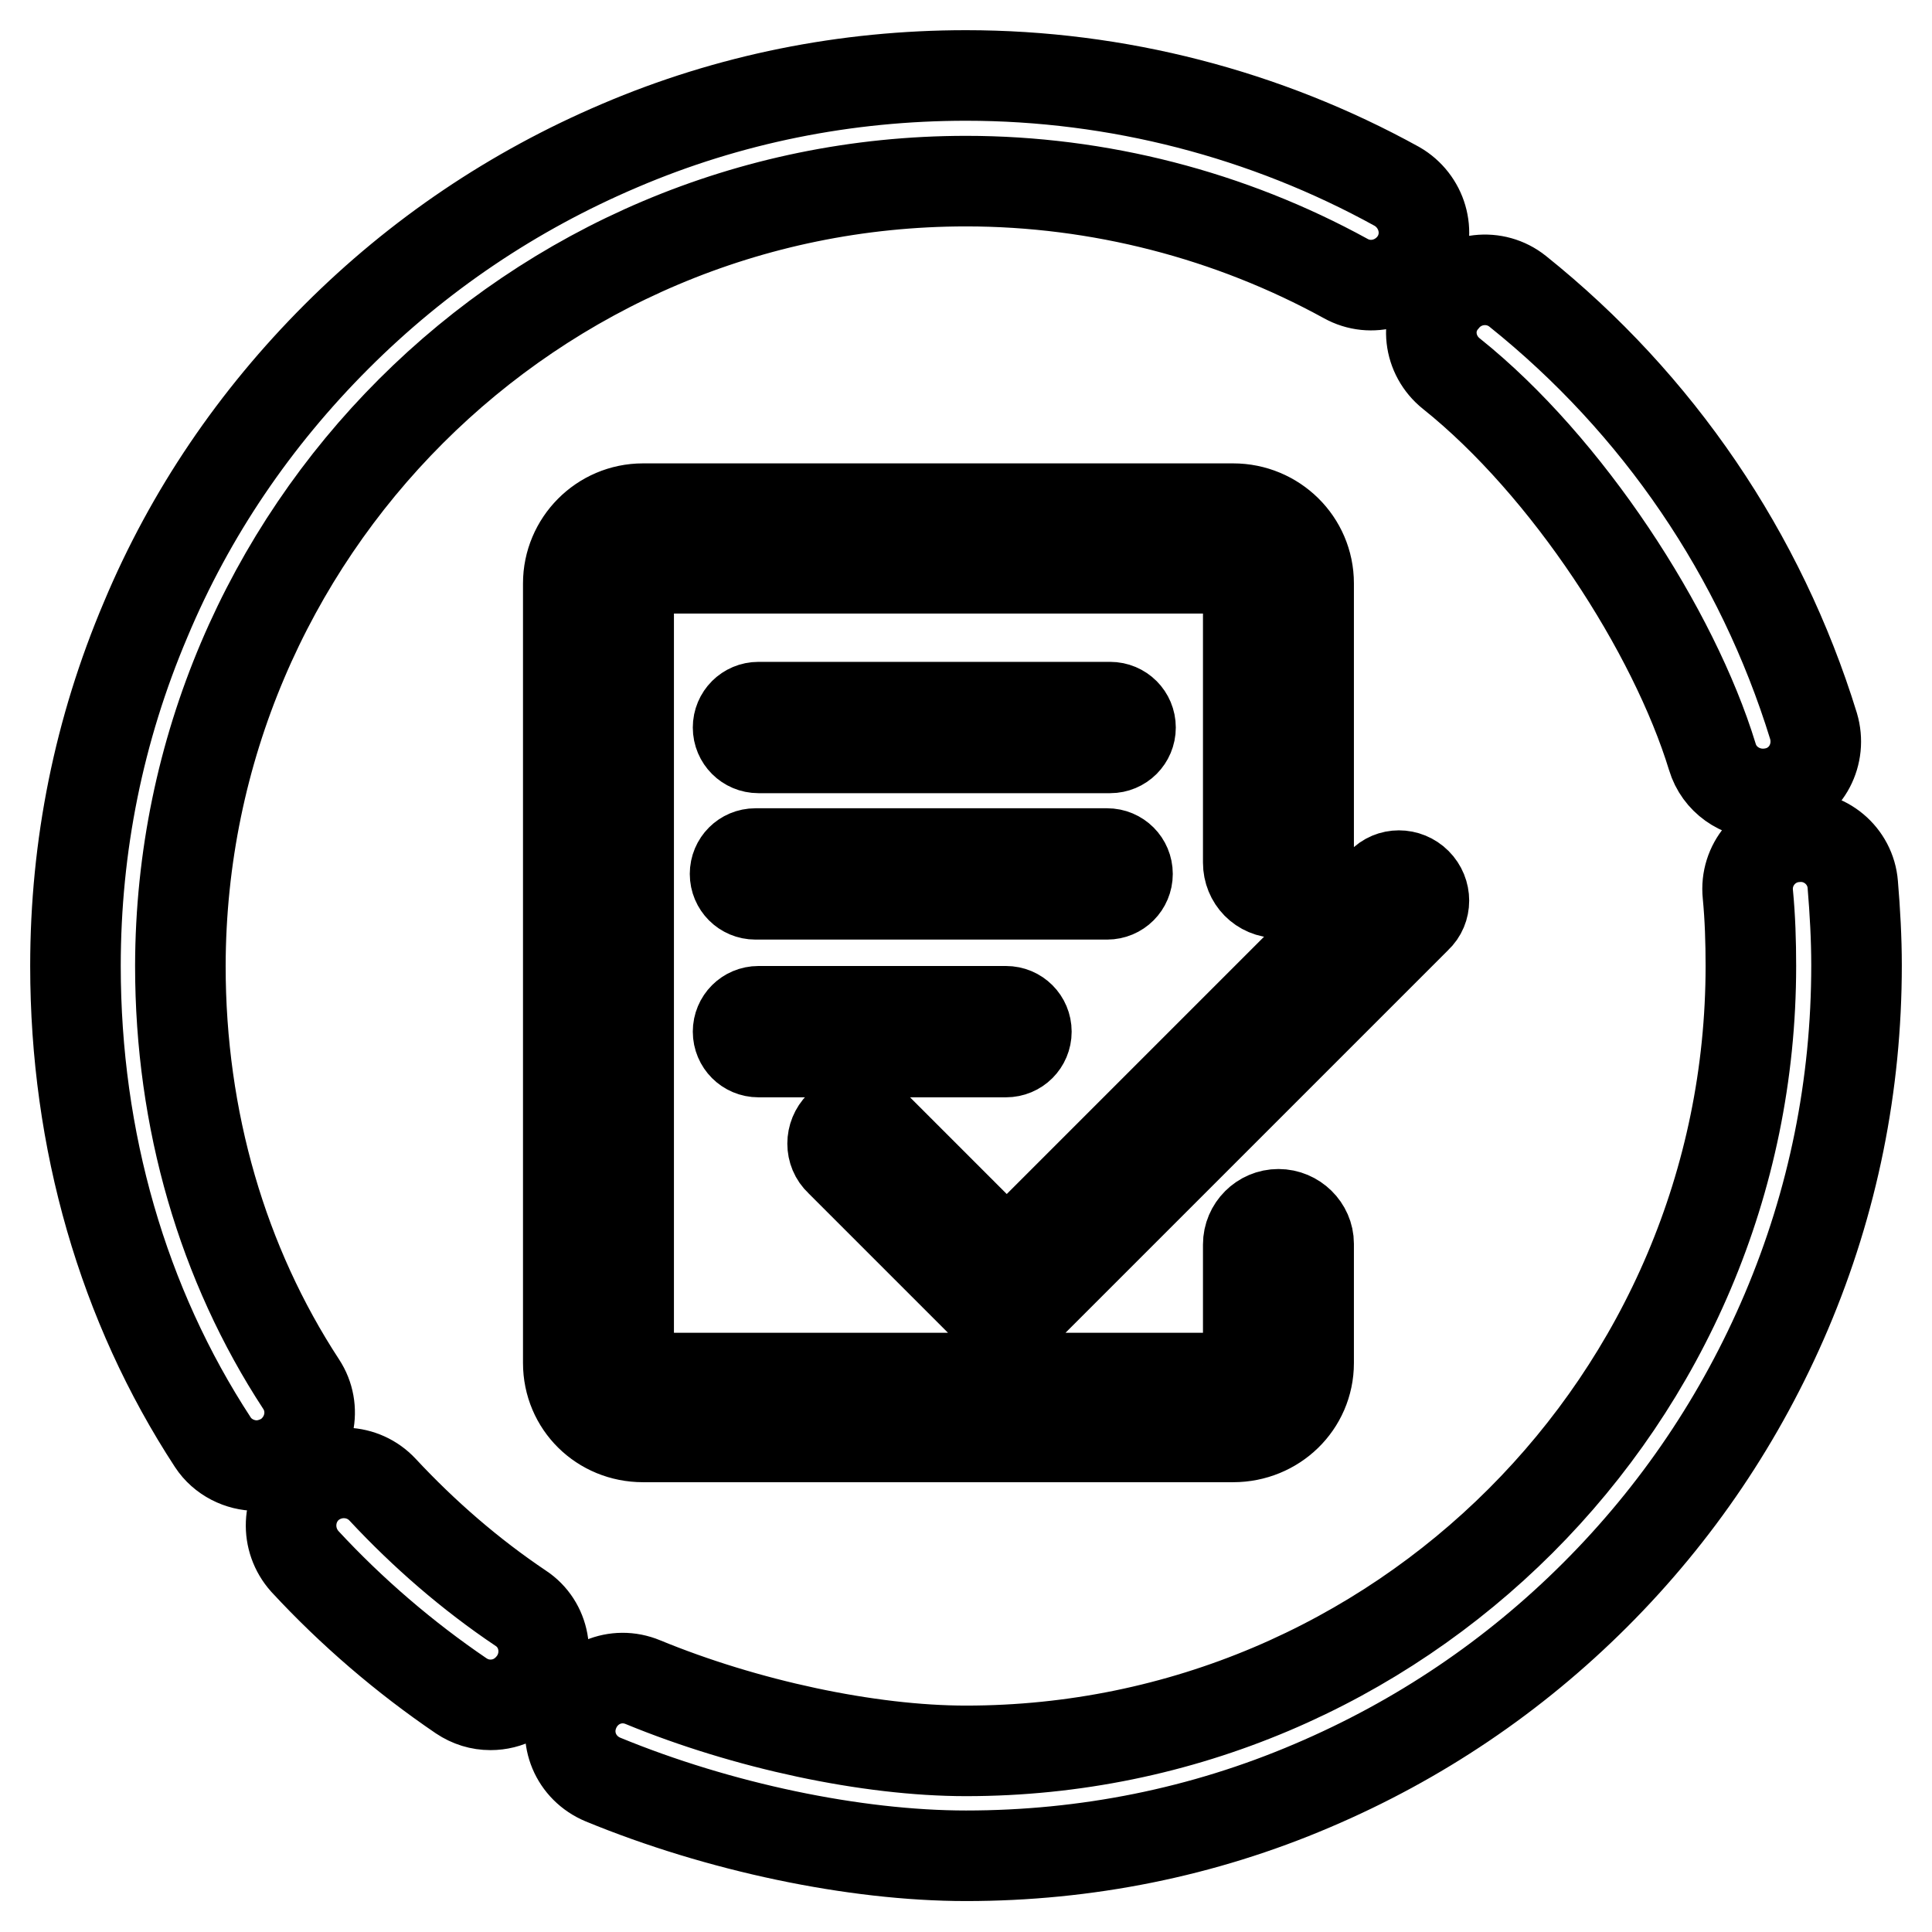
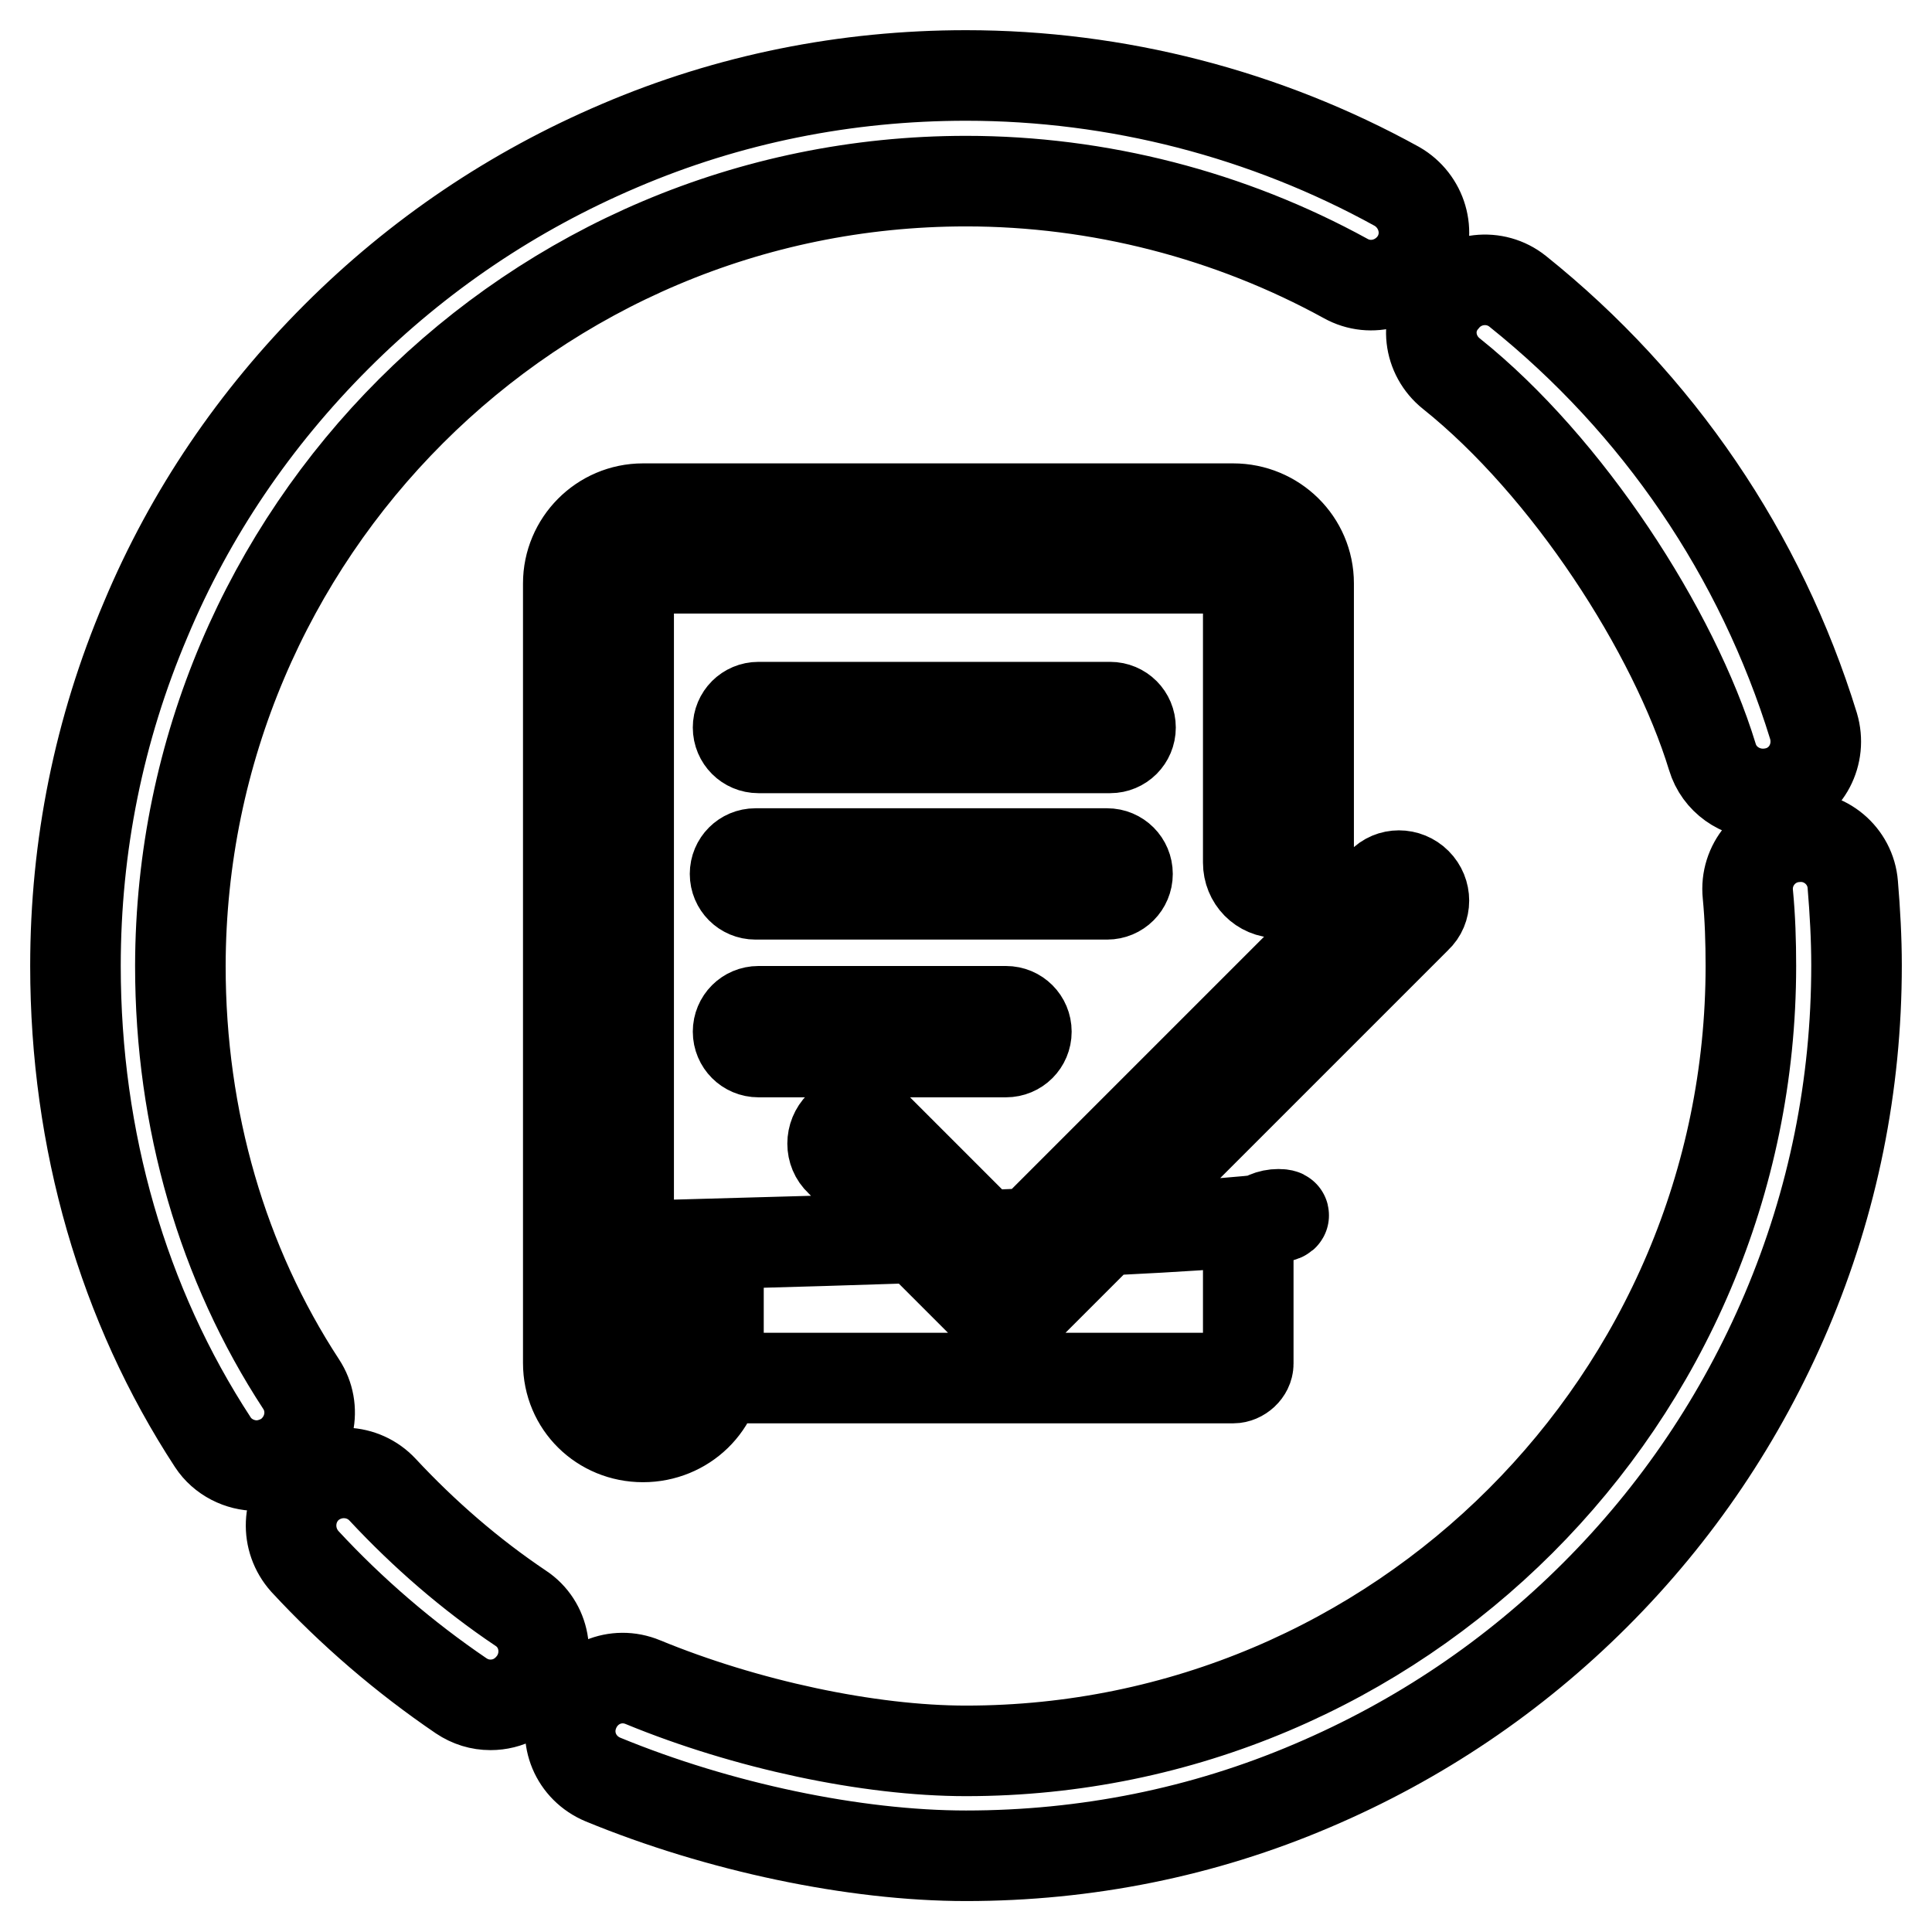
<svg xmlns="http://www.w3.org/2000/svg" version="1.1" x="0px" y="0px" viewBox="0 0 256 256" enable-background="new 0 0 256 256" xml:space="preserve">
  <g>
-     <path stroke-width="12" fill-opacity="0" stroke="#000000" d="M169.4,160.9c-2.2,0-4,1.8-4,4v15.8c0,1-1,1.9-2,1.9H85.2c-1,0-1.9-0.9-1.9-1.9V77.3c0-1,0.9-2,1.9-2h78.2 c1,0,2,1,2,2v37c0,2.2,1.7,4,4,4c2.2,0,4-1.8,4-4v-37c0-5.5-4.5-9.9-10-9.9H85.2c-5.5,0-9.9,4.5-9.9,9.9v103.3 c0,5.5,4.4,9.8,9.9,9.8h78.2c5.5,0,10-4.3,10-9.8v-15.8C173.4,162.7,171.6,160.9,169.4,160.9z M187.7,117L187.7,117 c-1.3-1.3-3.4-1.3-4.6,0l-49.7,49.7l-17.5-17.5c-1.3-1.3-3.4-1.3-4.6,0l0,0c-1.3,1.3-1.3,3.4,0,4.6l19.8,19.8 c1.3,1.3,3.4,1.3,4.6,0l0,0c0.1-0.1,0.2-0.2,0.3-0.3l51.7-51.7C189,120.4,189,118.3,187.7,117z M147.1,93.7h-46.6 c-1.5,0-2.7,1.2-2.7,2.7c0,1.5,1.2,2.7,2.7,2.7h46.6c1.5,0,2.7-1.2,2.7-2.7C149.8,94.9,148.6,93.7,147.1,93.7z M149.4,115.8 c0-1.5-1.2-2.7-2.7-2.7h-46.6c-1.5,0-2.7,1.2-2.7,2.7s1.2,2.7,2.7,2.7h46.6C148.2,118.5,149.4,117.3,149.4,115.8z M100.5,134 c-1.5,0-2.7,1.2-2.7,2.7c0,1.5,1.2,2.7,2.7,2.7h32.8c1.5,0,2.7-1.2,2.7-2.7c0-1.5-1.2-2.7-2.7-2.7H100.5z M39.9,183.4 c-10.4-15.9-16-35-16-55.4C24,70.6,70.6,24,128,24c17.6,0,35,4.5,50.3,12.9c3.4,1.9,7.6,0.6,9.5-2.7c1.9-3.4,0.6-7.6-2.7-9.5 C167.7,15.1,148,10,128,10c-15.9,0-31.4,3.1-45.9,9.3c-14.1,6-26.7,14.5-37.5,25.3S25.2,68,19.3,82.1c-6.2,14.6-9.3,30-9.3,45.9 c0,23.1,6.3,44.9,18.2,63.1c1.3,2,3.6,3.1,5.8,3.1c1.3,0,2.6-0.4,3.8-1.1C41.1,190.9,42,186.6,39.9,183.4z M245.5,117.2 c-0.3-3.8-3.7-6.7-7.6-6.3c-3.8,0.3-6.7,3.7-6.3,7.6c0.3,3.1,0.4,6.3,0.4,9.5c0,57.4-46.7,104-104,104c-12.9,0-29.2-3.5-42.8-9.1 c-3.6-1.5-7.6,0.2-9.1,3.8c-1.5,3.6,0.2,7.6,3.8,9.1c15.3,6.3,33.3,10.1,48.1,10.1c15.9,0,31.4-3.1,45.9-9.3 c14.1-6,26.7-14.5,37.5-25.3c10.8-10.8,19.3-23.4,25.3-37.5c6.2-14.6,9.3-30,9.3-45.9C246,124.4,245.8,120.8,245.5,117.2z  M192.3,49.5c15.4,12.3,29.5,34.1,34.6,50.8c0.9,3,3.7,4.9,6.7,4.9c0.7,0,1.4-0.1,2.1-0.3c3.7-1.1,5.7-5,4.6-8.7 c-7-22.7-20.6-42.7-39.2-57.6c-3-2.4-7.4-1.9-9.8,1.1C188.7,42.7,189.3,47.1,192.3,49.5z M69,213.1c-6.7-4.5-12.8-9.8-18.3-15.7 c-2.6-2.8-7-3-9.9-0.4c-2.8,2.6-3,7-0.4,9.9c6.2,6.7,13.2,12.7,20.7,17.8c1.2,0.8,2.5,1.2,3.9,1.2c2.3,0,4.4-1.1,5.8-3.1 C73,219.6,72.2,215.2,69,213.1z" />
+     <path stroke-width="12" fill-opacity="0" stroke="#000000" d="M169.4,160.9c-2.2,0-4,1.8-4,4v15.8c0,1-1,1.9-2,1.9H85.2c-1,0-1.9-0.9-1.9-1.9V77.3c0-1,0.9-2,1.9-2h78.2 c1,0,2,1,2,2v37c0,2.2,1.7,4,4,4c2.2,0,4-1.8,4-4v-37c0-5.5-4.5-9.9-10-9.9H85.2c-5.5,0-9.9,4.5-9.9,9.9v103.3 c0,5.5,4.4,9.8,9.9,9.8c5.5,0,10-4.3,10-9.8v-15.8C173.4,162.7,171.6,160.9,169.4,160.9z M187.7,117L187.7,117 c-1.3-1.3-3.4-1.3-4.6,0l-49.7,49.7l-17.5-17.5c-1.3-1.3-3.4-1.3-4.6,0l0,0c-1.3,1.3-1.3,3.4,0,4.6l19.8,19.8 c1.3,1.3,3.4,1.3,4.6,0l0,0c0.1-0.1,0.2-0.2,0.3-0.3l51.7-51.7C189,120.4,189,118.3,187.7,117z M147.1,93.7h-46.6 c-1.5,0-2.7,1.2-2.7,2.7c0,1.5,1.2,2.7,2.7,2.7h46.6c1.5,0,2.7-1.2,2.7-2.7C149.8,94.9,148.6,93.7,147.1,93.7z M149.4,115.8 c0-1.5-1.2-2.7-2.7-2.7h-46.6c-1.5,0-2.7,1.2-2.7,2.7s1.2,2.7,2.7,2.7h46.6C148.2,118.5,149.4,117.3,149.4,115.8z M100.5,134 c-1.5,0-2.7,1.2-2.7,2.7c0,1.5,1.2,2.7,2.7,2.7h32.8c1.5,0,2.7-1.2,2.7-2.7c0-1.5-1.2-2.7-2.7-2.7H100.5z M39.9,183.4 c-10.4-15.9-16-35-16-55.4C24,70.6,70.6,24,128,24c17.6,0,35,4.5,50.3,12.9c3.4,1.9,7.6,0.6,9.5-2.7c1.9-3.4,0.6-7.6-2.7-9.5 C167.7,15.1,148,10,128,10c-15.9,0-31.4,3.1-45.9,9.3c-14.1,6-26.7,14.5-37.5,25.3S25.2,68,19.3,82.1c-6.2,14.6-9.3,30-9.3,45.9 c0,23.1,6.3,44.9,18.2,63.1c1.3,2,3.6,3.1,5.8,3.1c1.3,0,2.6-0.4,3.8-1.1C41.1,190.9,42,186.6,39.9,183.4z M245.5,117.2 c-0.3-3.8-3.7-6.7-7.6-6.3c-3.8,0.3-6.7,3.7-6.3,7.6c0.3,3.1,0.4,6.3,0.4,9.5c0,57.4-46.7,104-104,104c-12.9,0-29.2-3.5-42.8-9.1 c-3.6-1.5-7.6,0.2-9.1,3.8c-1.5,3.6,0.2,7.6,3.8,9.1c15.3,6.3,33.3,10.1,48.1,10.1c15.9,0,31.4-3.1,45.9-9.3 c14.1-6,26.7-14.5,37.5-25.3c10.8-10.8,19.3-23.4,25.3-37.5c6.2-14.6,9.3-30,9.3-45.9C246,124.4,245.8,120.8,245.5,117.2z  M192.3,49.5c15.4,12.3,29.5,34.1,34.6,50.8c0.9,3,3.7,4.9,6.7,4.9c0.7,0,1.4-0.1,2.1-0.3c3.7-1.1,5.7-5,4.6-8.7 c-7-22.7-20.6-42.7-39.2-57.6c-3-2.4-7.4-1.9-9.8,1.1C188.7,42.7,189.3,47.1,192.3,49.5z M69,213.1c-6.7-4.5-12.8-9.8-18.3-15.7 c-2.6-2.8-7-3-9.9-0.4c-2.8,2.6-3,7-0.4,9.9c6.2,6.7,13.2,12.7,20.7,17.8c1.2,0.8,2.5,1.2,3.9,1.2c2.3,0,4.4-1.1,5.8-3.1 C73,219.6,72.2,215.2,69,213.1z" />
  </g>
</svg>